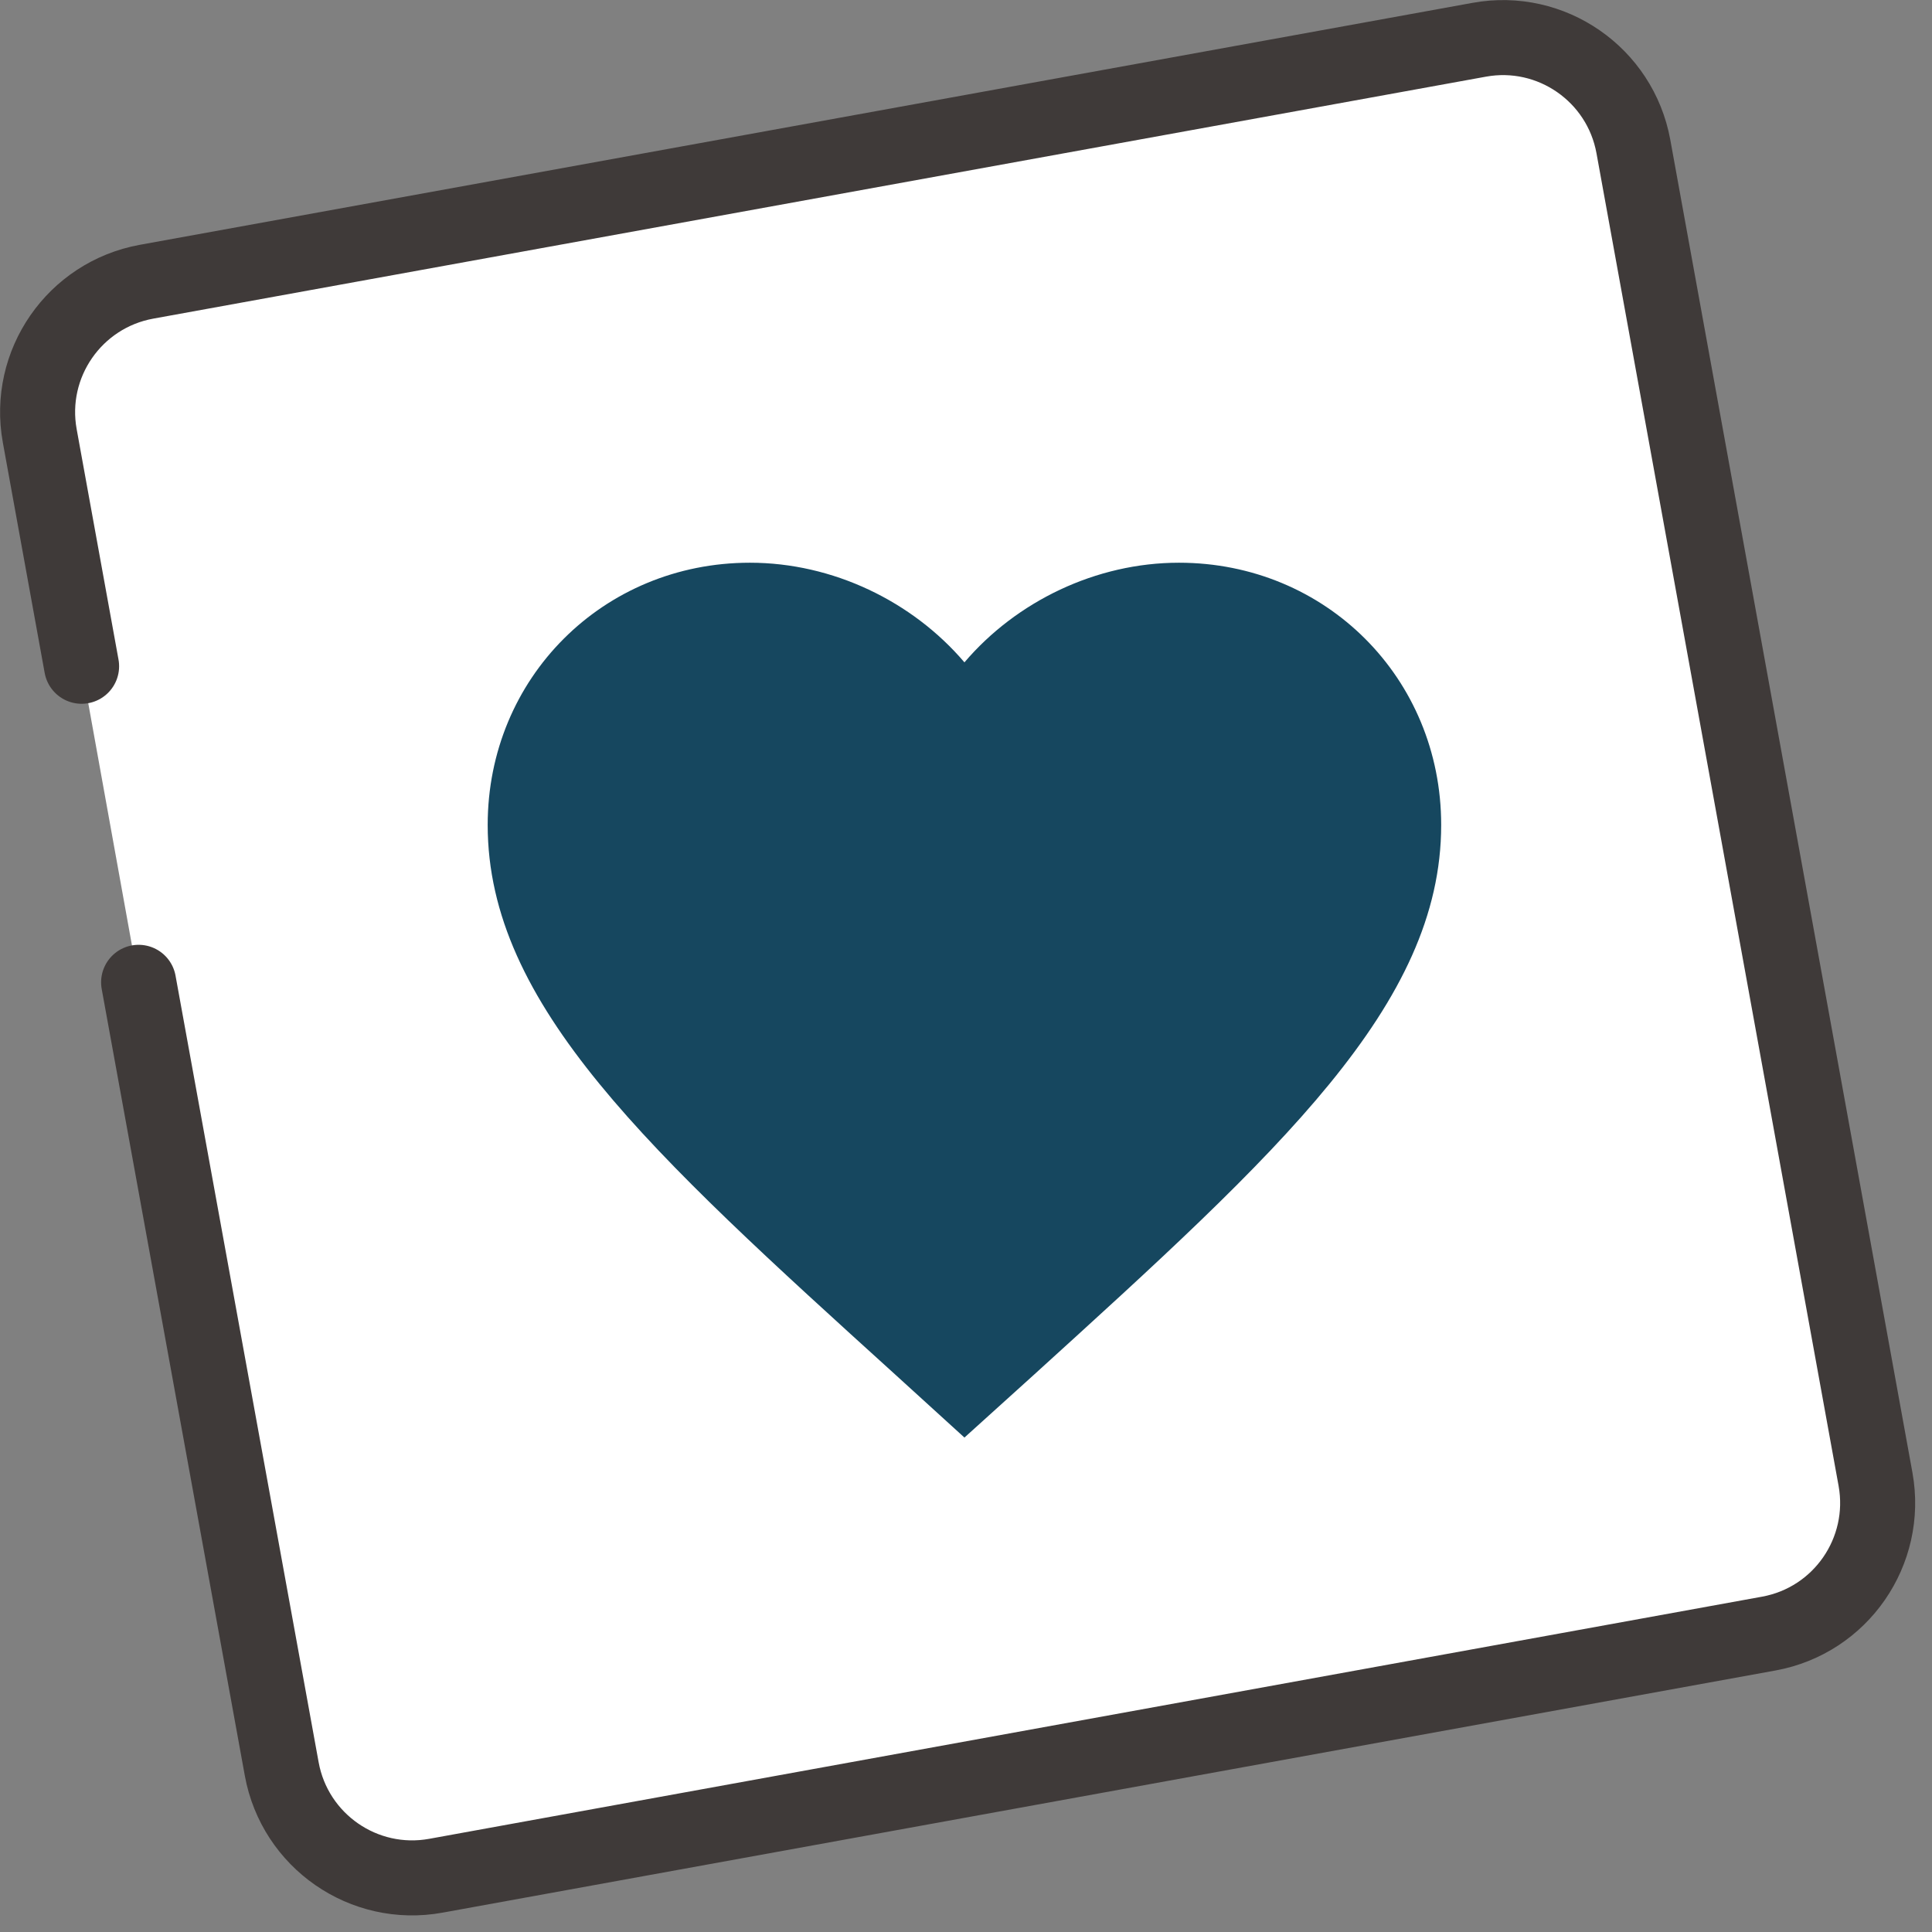
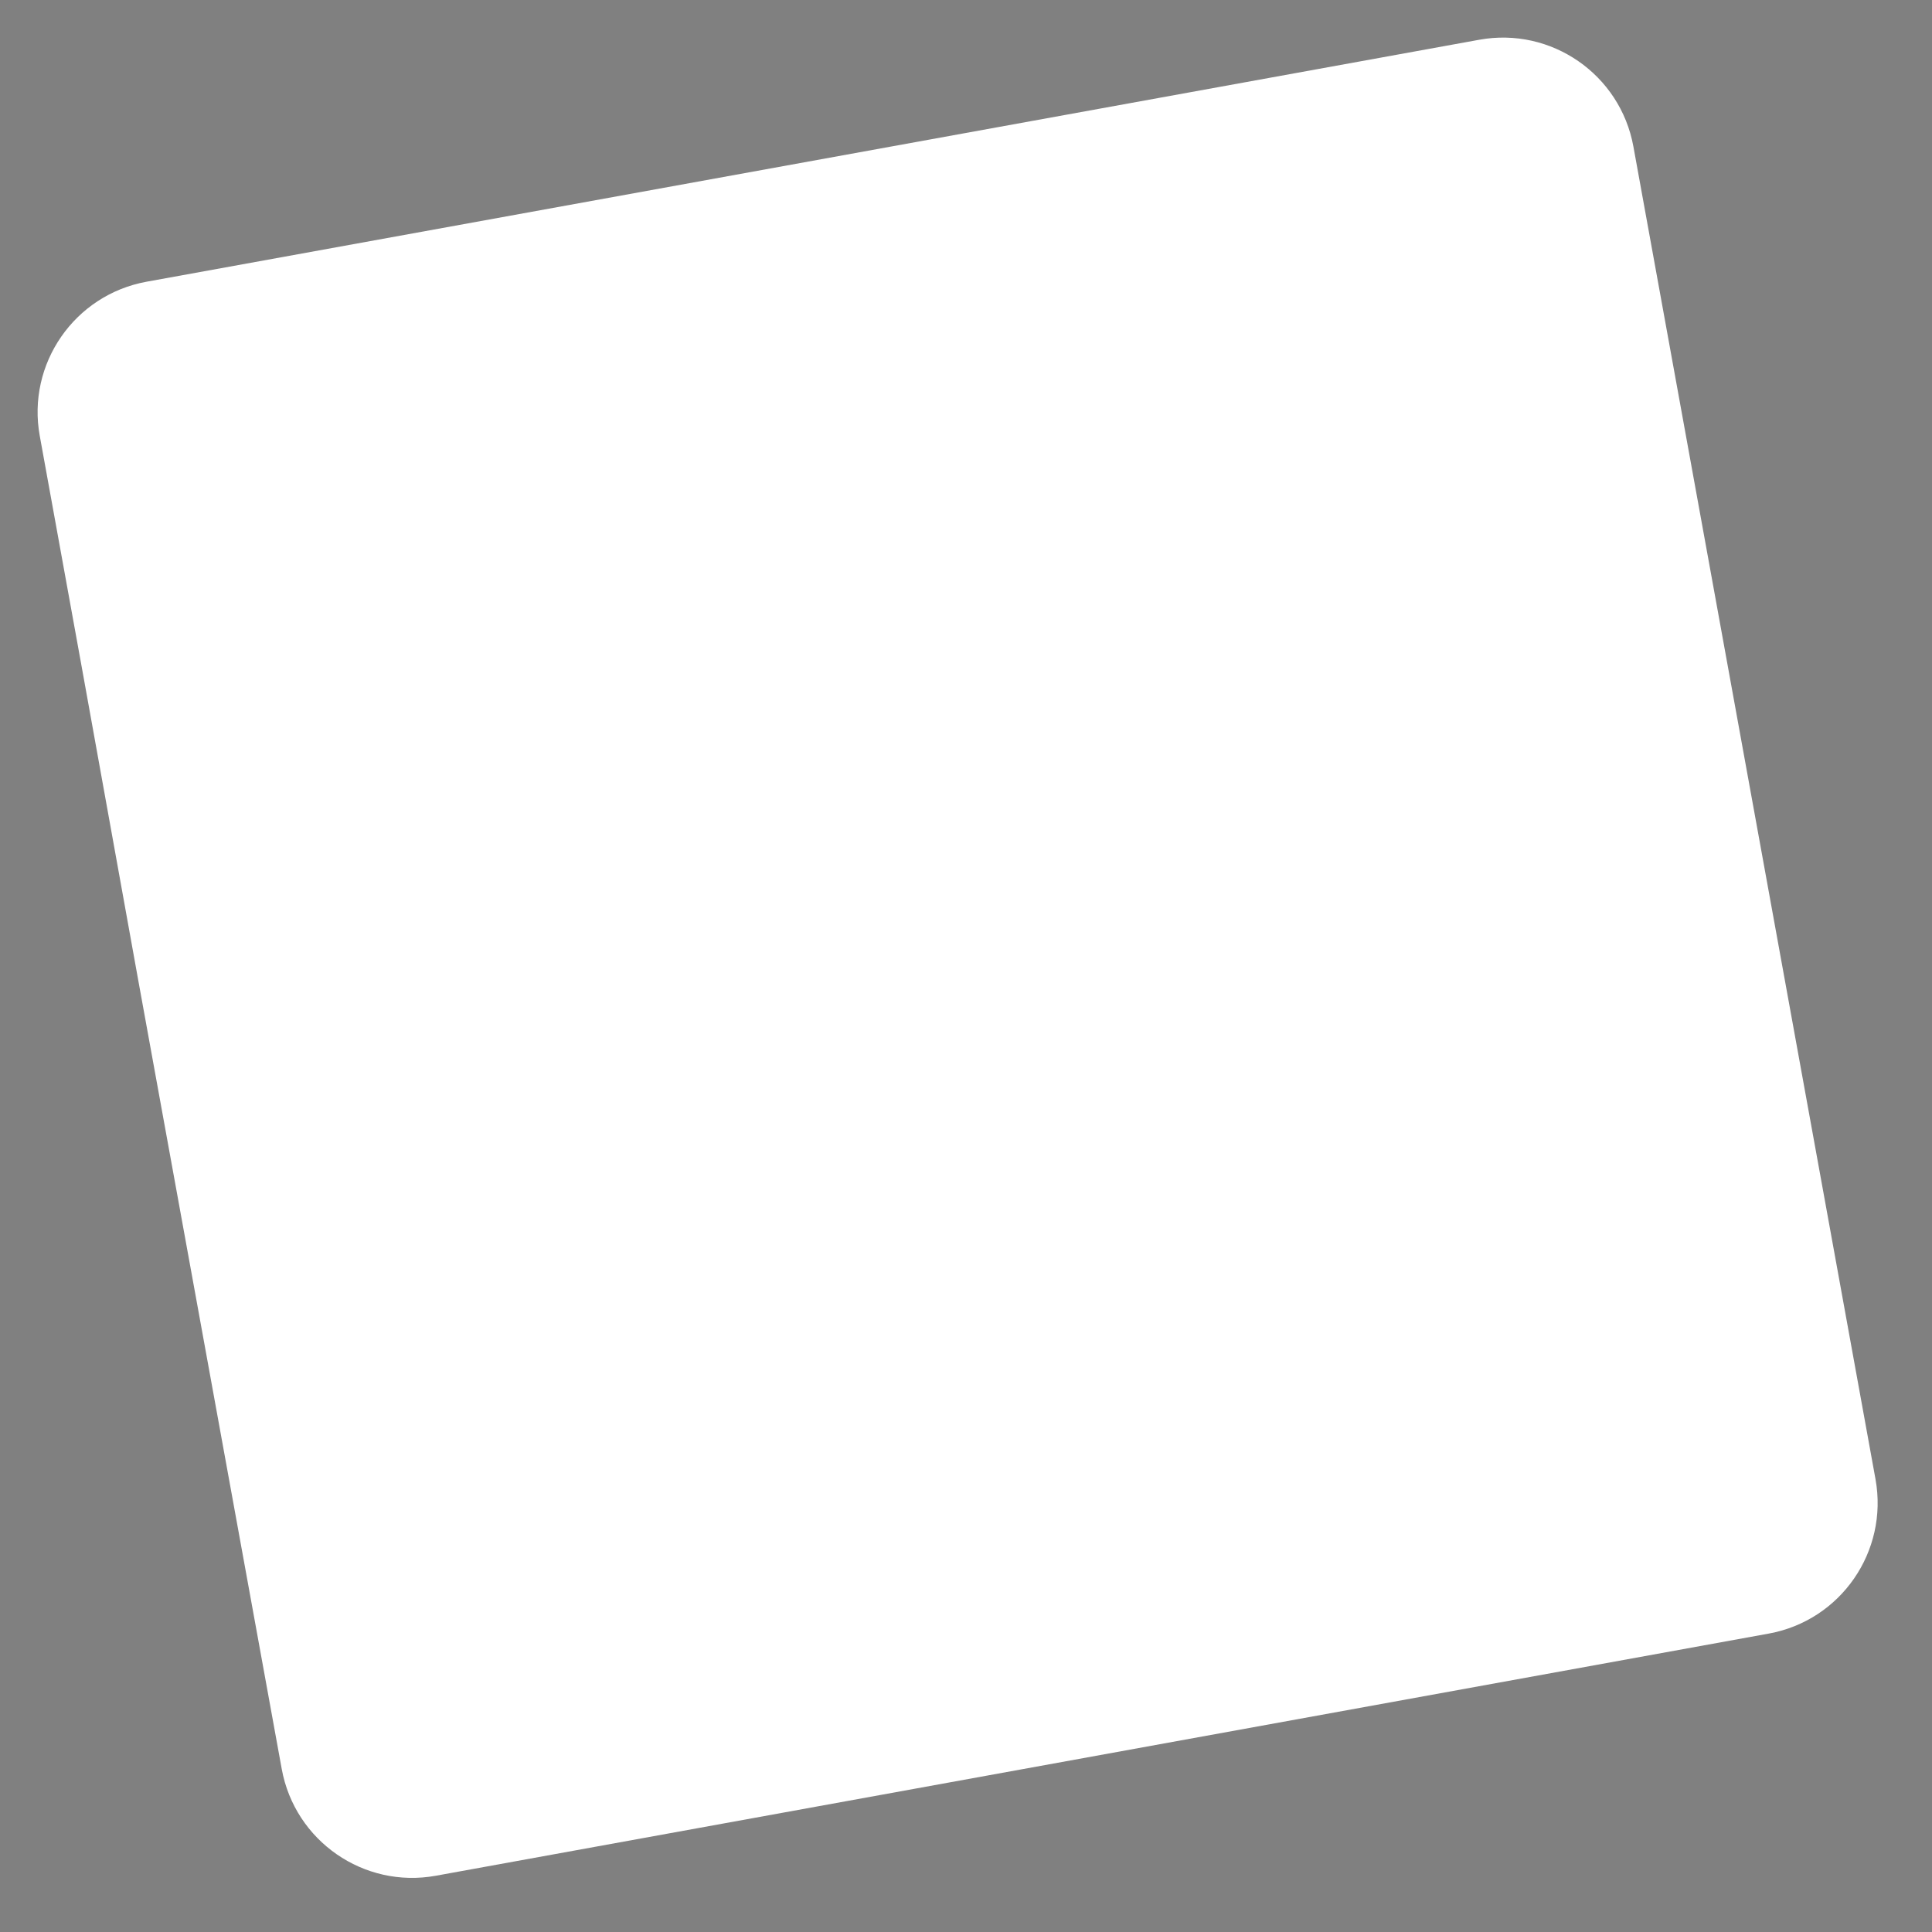
<svg xmlns="http://www.w3.org/2000/svg" width="103" height="103" viewBox="0 0 103 103" fill="none">
  <rect x="0" y="0" width="103" height="103" fill="#808080" stroke="none" />
  <g clip-path="url(#clip0_1_541)">
    <path d="M4.35 35.52L2.12 23.24C1.42 19.4 3.97 15.72 7.81 15.02L78.86 2.12C82.7 1.42 86.38 3.97 87.08 7.81L99.99 78.87C100.68 82.71 98.14 86.39 94.3 87.09L23.24 100C19.4 100.7 15.72 98.15 15.02 94.31L7.39 52.37" fill="white" />
-     <path d="M4.35 35.52L2.12 23.24C1.42 19.4 3.97 15.72 7.81 15.02L78.86 2.12C82.7 1.42 86.38 3.97 87.08 7.81L99.99 78.87C100.68 82.71 98.14 86.39 94.3 87.09L23.24 100C19.4 100.7 15.72 98.15 15.02 94.31L7.39 52.37" stroke="#3F3A39" stroke-width="4" stroke-linecap="round" stroke-linejoin="round" />
-     <path d="M51.417 76.64L47.731 73.285C34.642 61.415 26 53.587 26 43.979C26 36.151 32.151 30 39.979 30C44.402 30 48.646 32.059 51.417 35.312C54.187 32.059 58.432 30 62.854 30C70.683 30 76.833 36.151 76.833 43.979C76.833 53.587 68.192 61.415 55.102 73.31L51.417 76.64Z" fill="#16475F" />
  </g>
  <defs>
    <clipPath id="clip0_1_541">
      <rect width="102.11" height="102.1" fill="white" />
    </clipPath>
  </defs>
</svg>